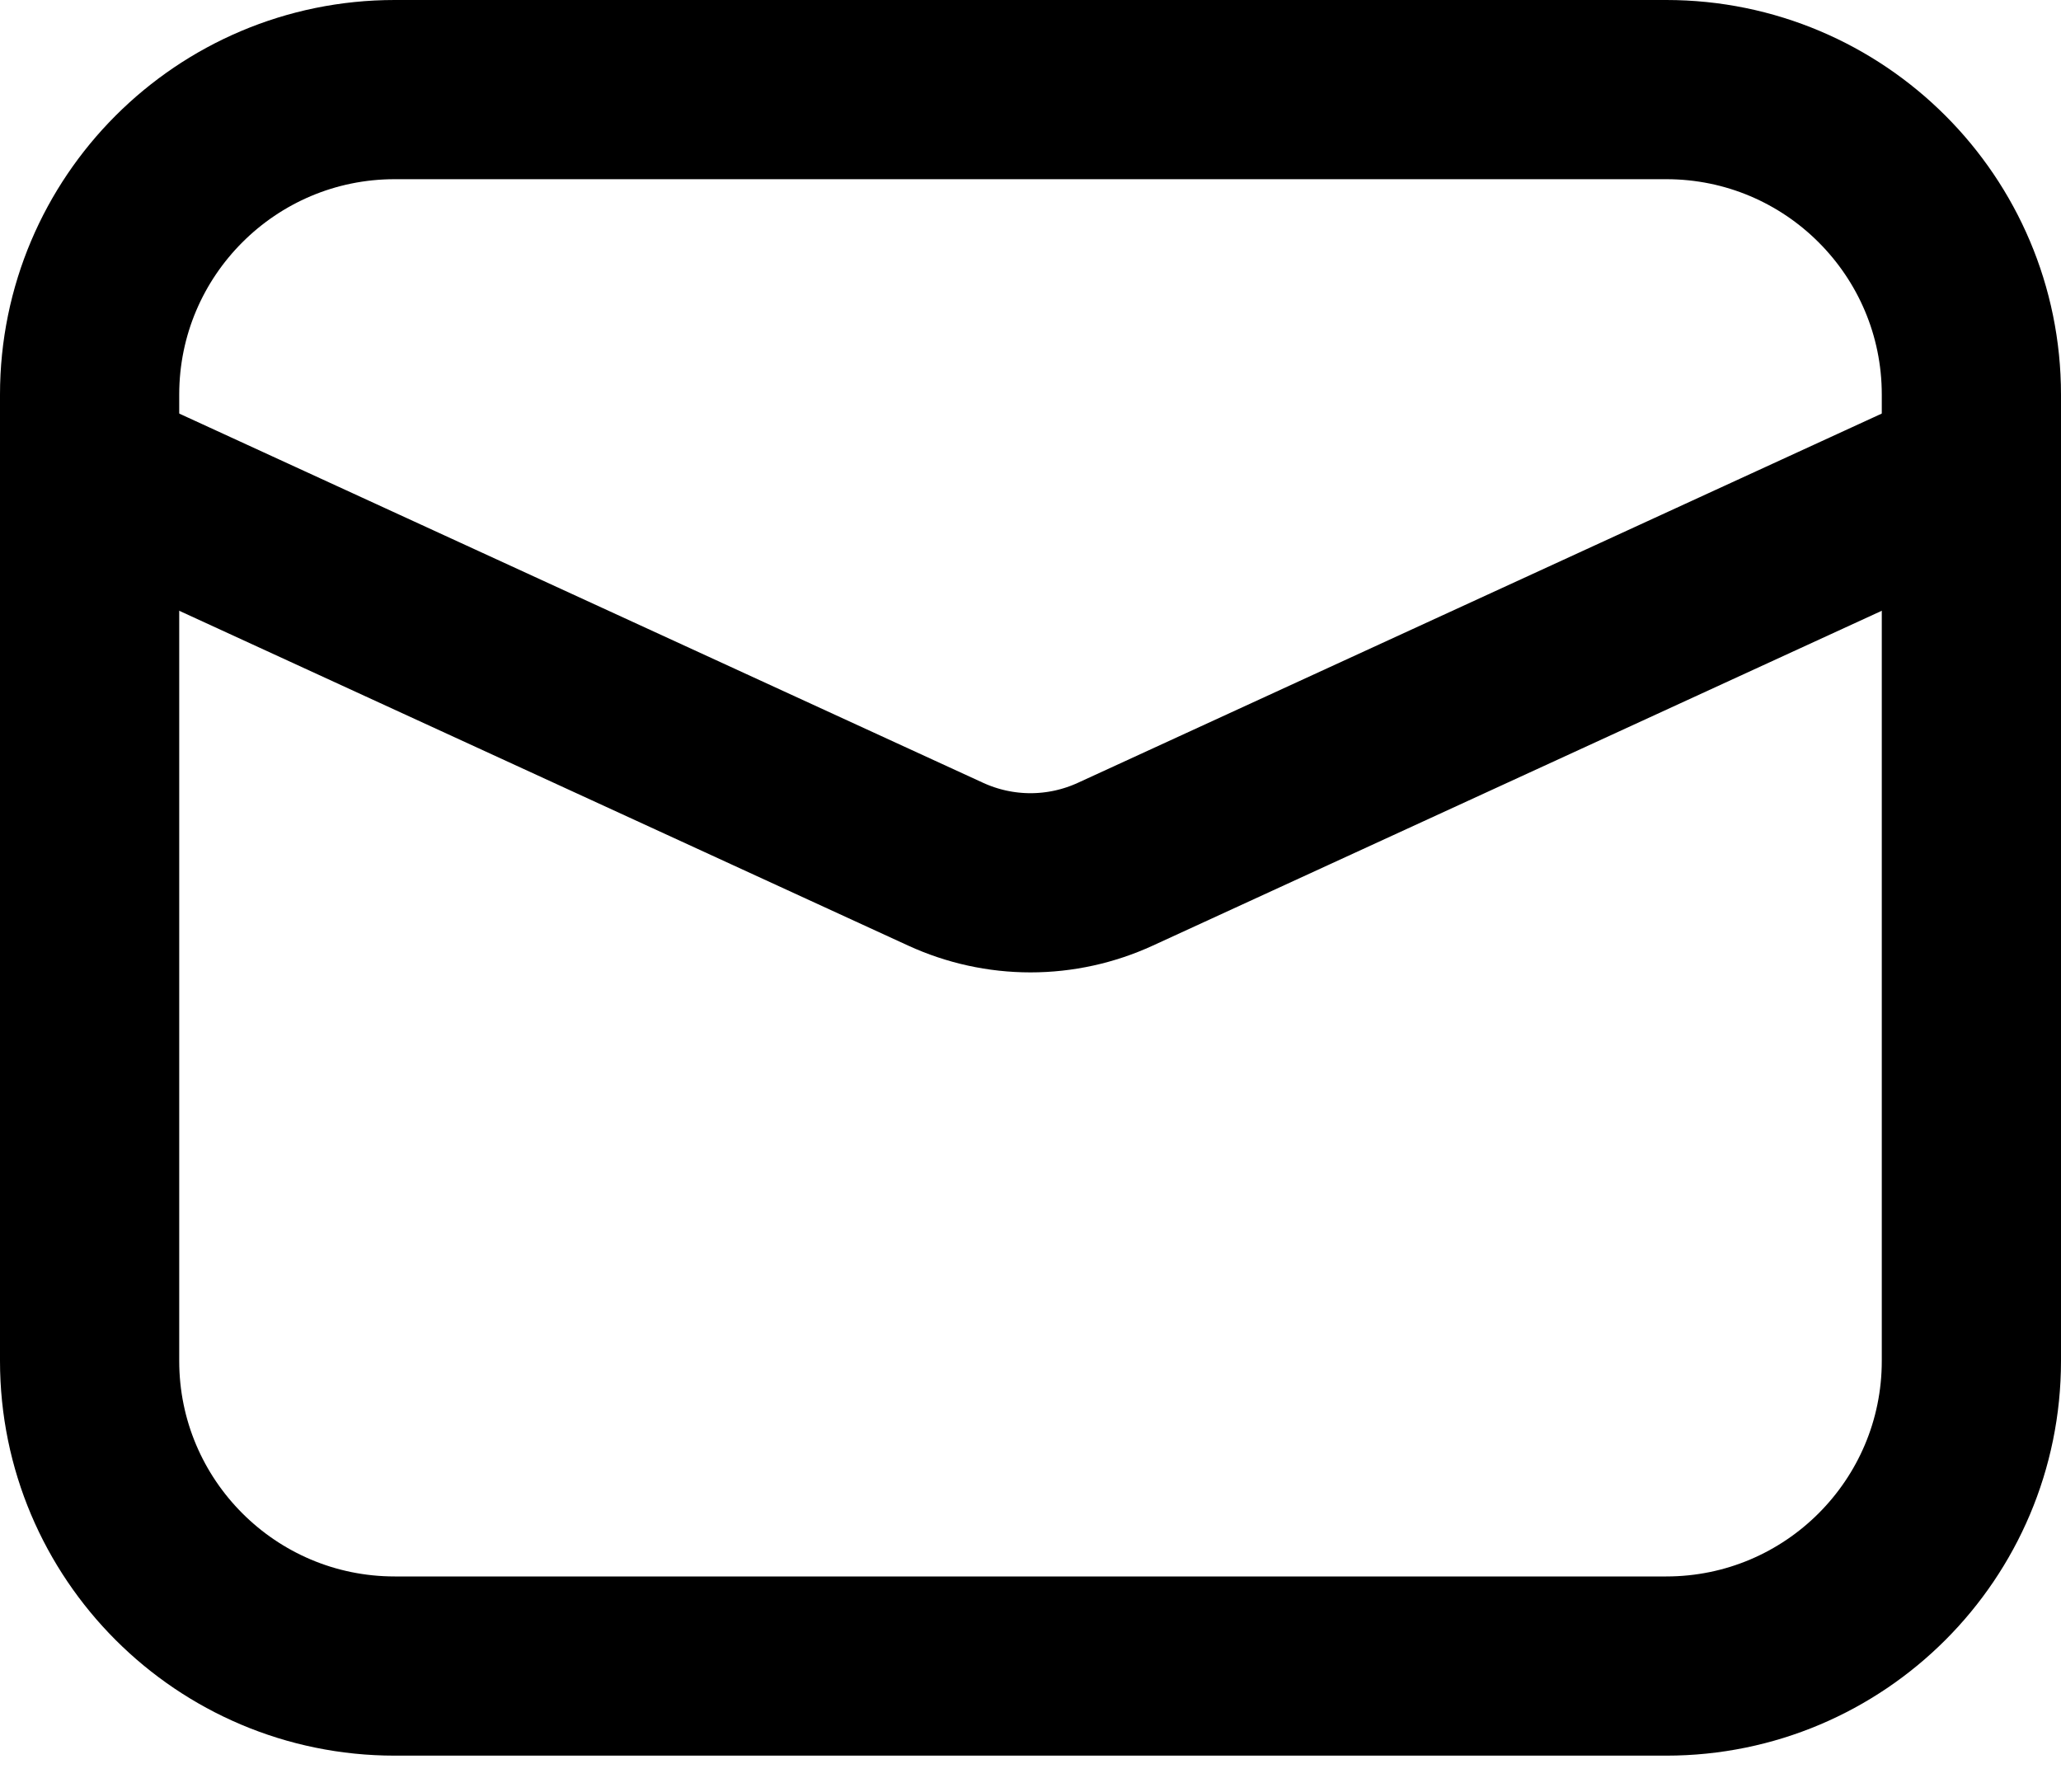
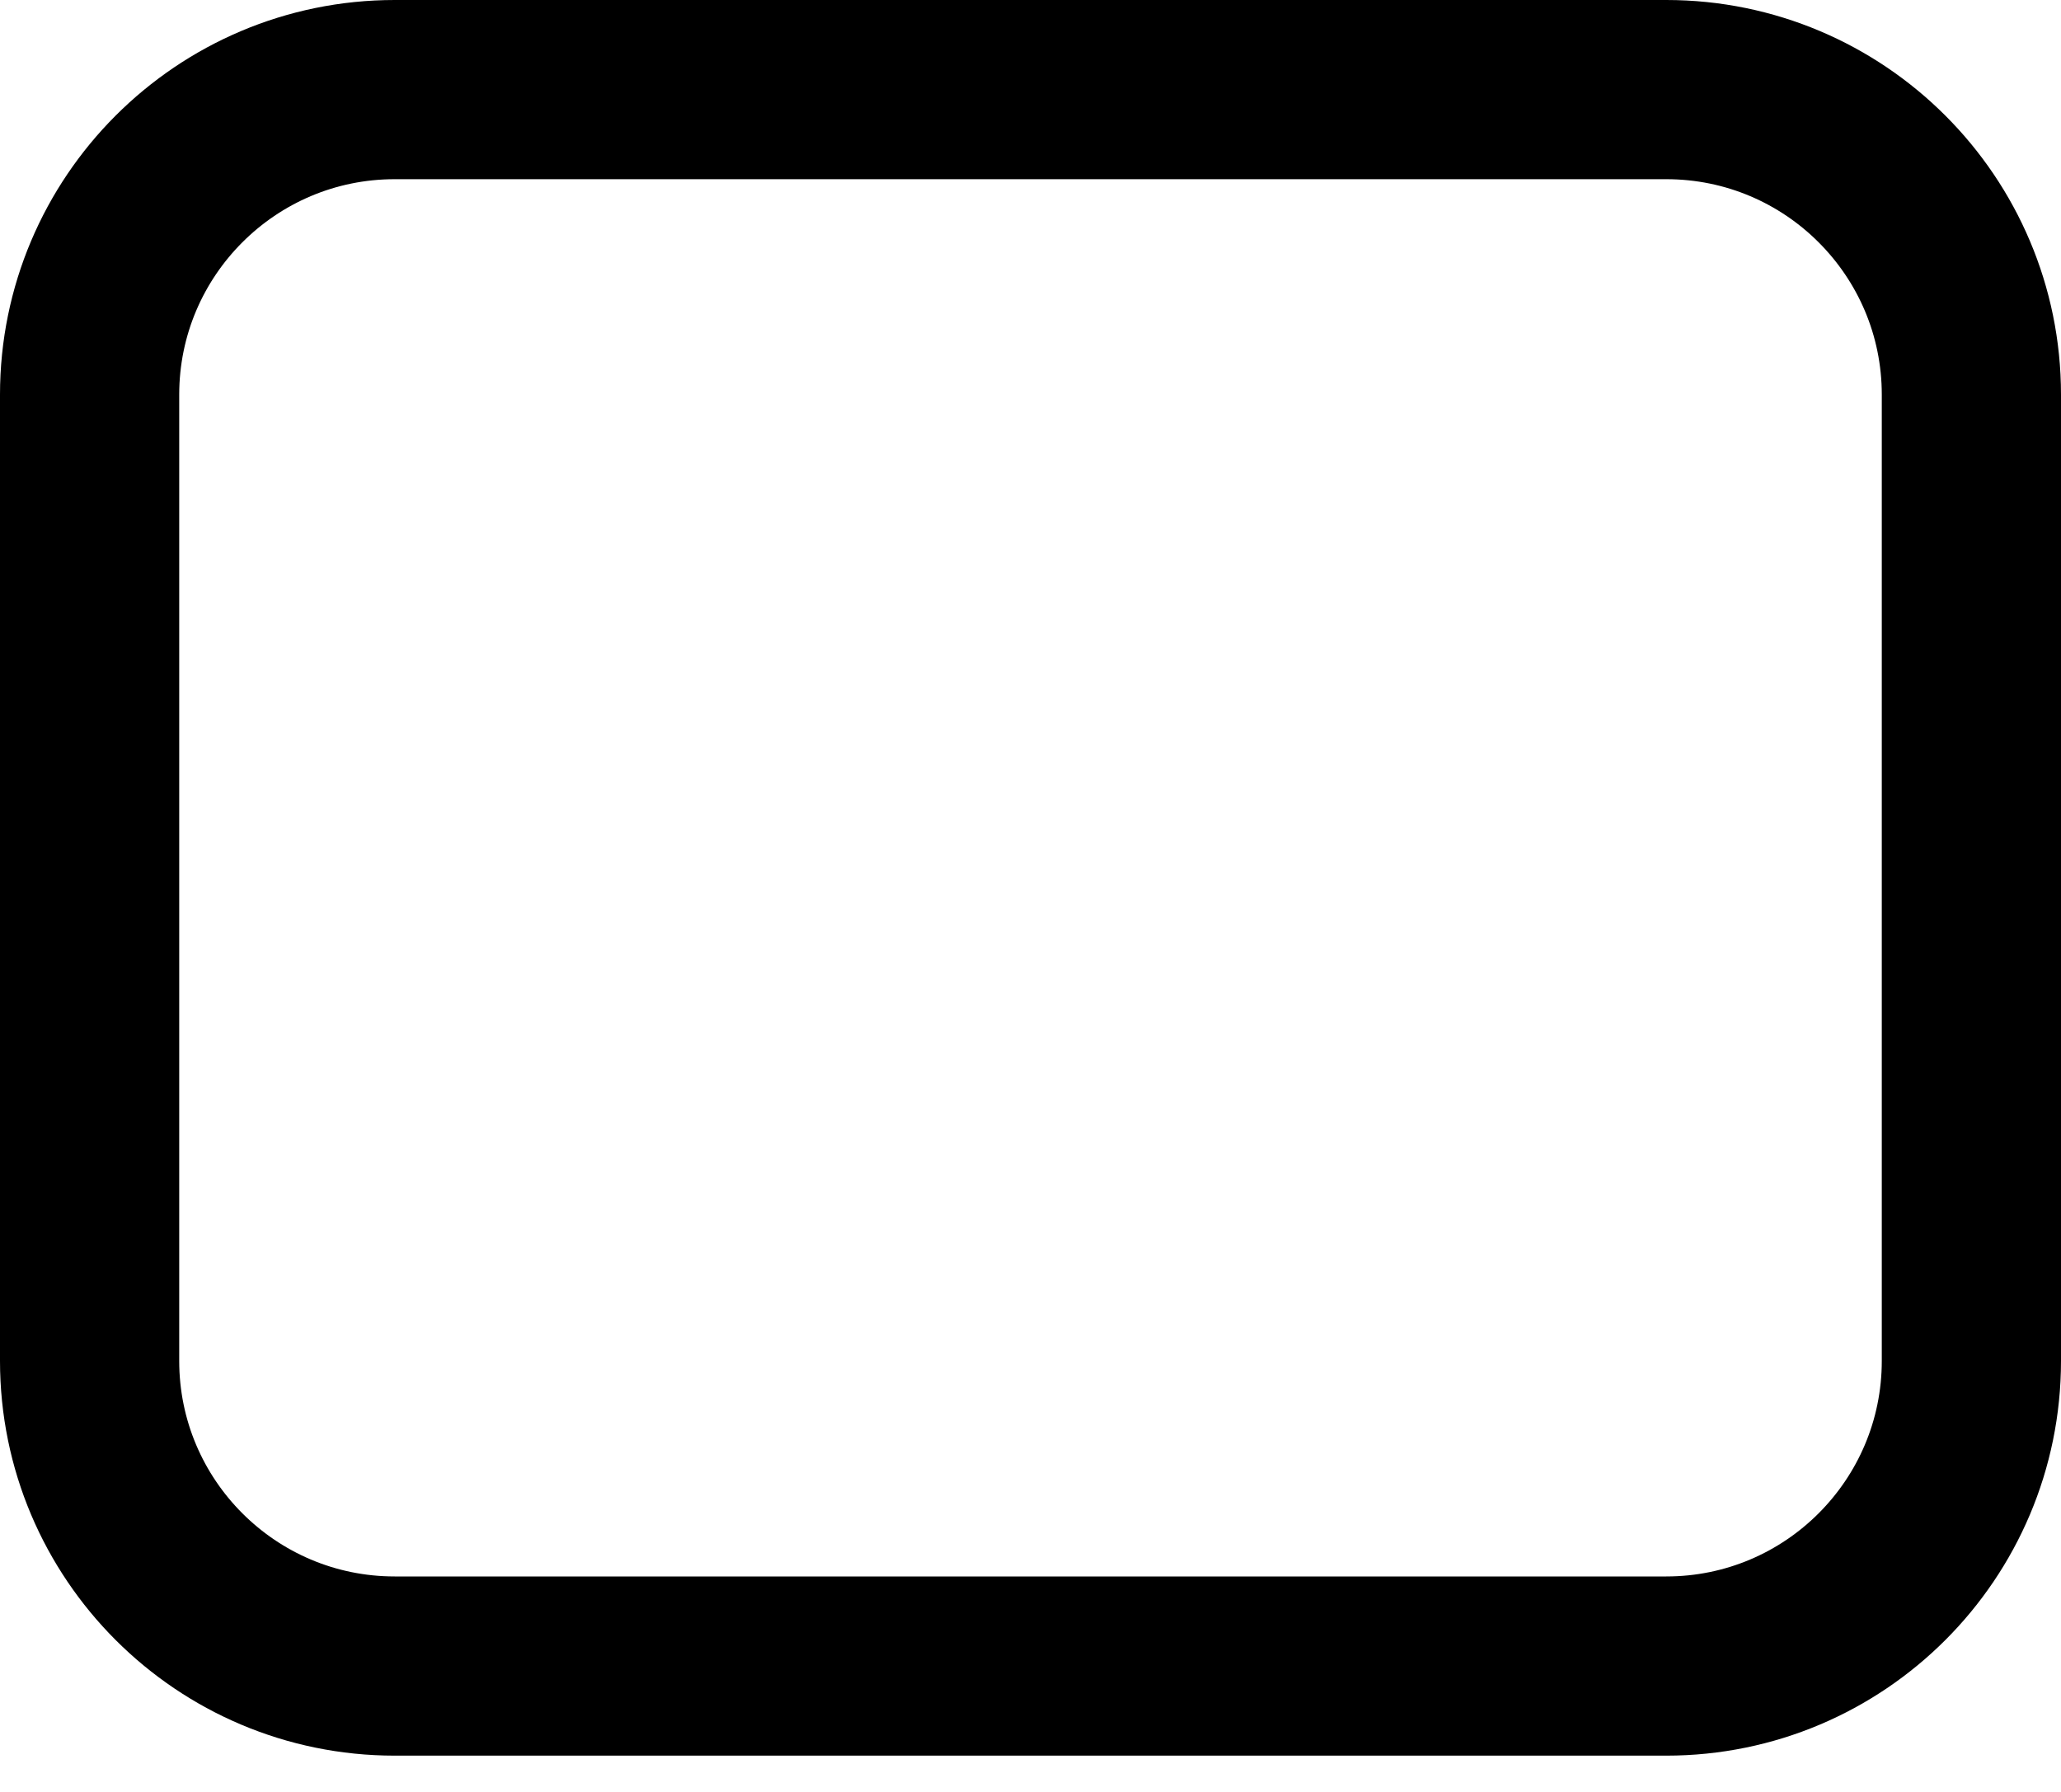
<svg xmlns="http://www.w3.org/2000/svg" width="23" height="20" viewBox="0 0 23 20" fill="none">
  <path d="M18.595 1H4.405C2.525 1 1 2.525 1 4.405V15.189C1 17.07 2.525 18.595 4.405 18.595H18.595C20.475 18.595 22 17.07 22 15.189V4.405C22 2.525 20.475 1 18.595 1Z" stroke="black" stroke-width="2.0" stroke-linecap="round" stroke-linejoin="round" />
-   <path d="M1 5.257L10.552 9.645C10.85 9.782 11.173 9.853 11.5 9.853C11.827 9.853 12.15 9.782 12.448 9.645L22 5.257" stroke="black" stroke-width="2.0" stroke-linecap="round" stroke-linejoin="round" />
</svg>